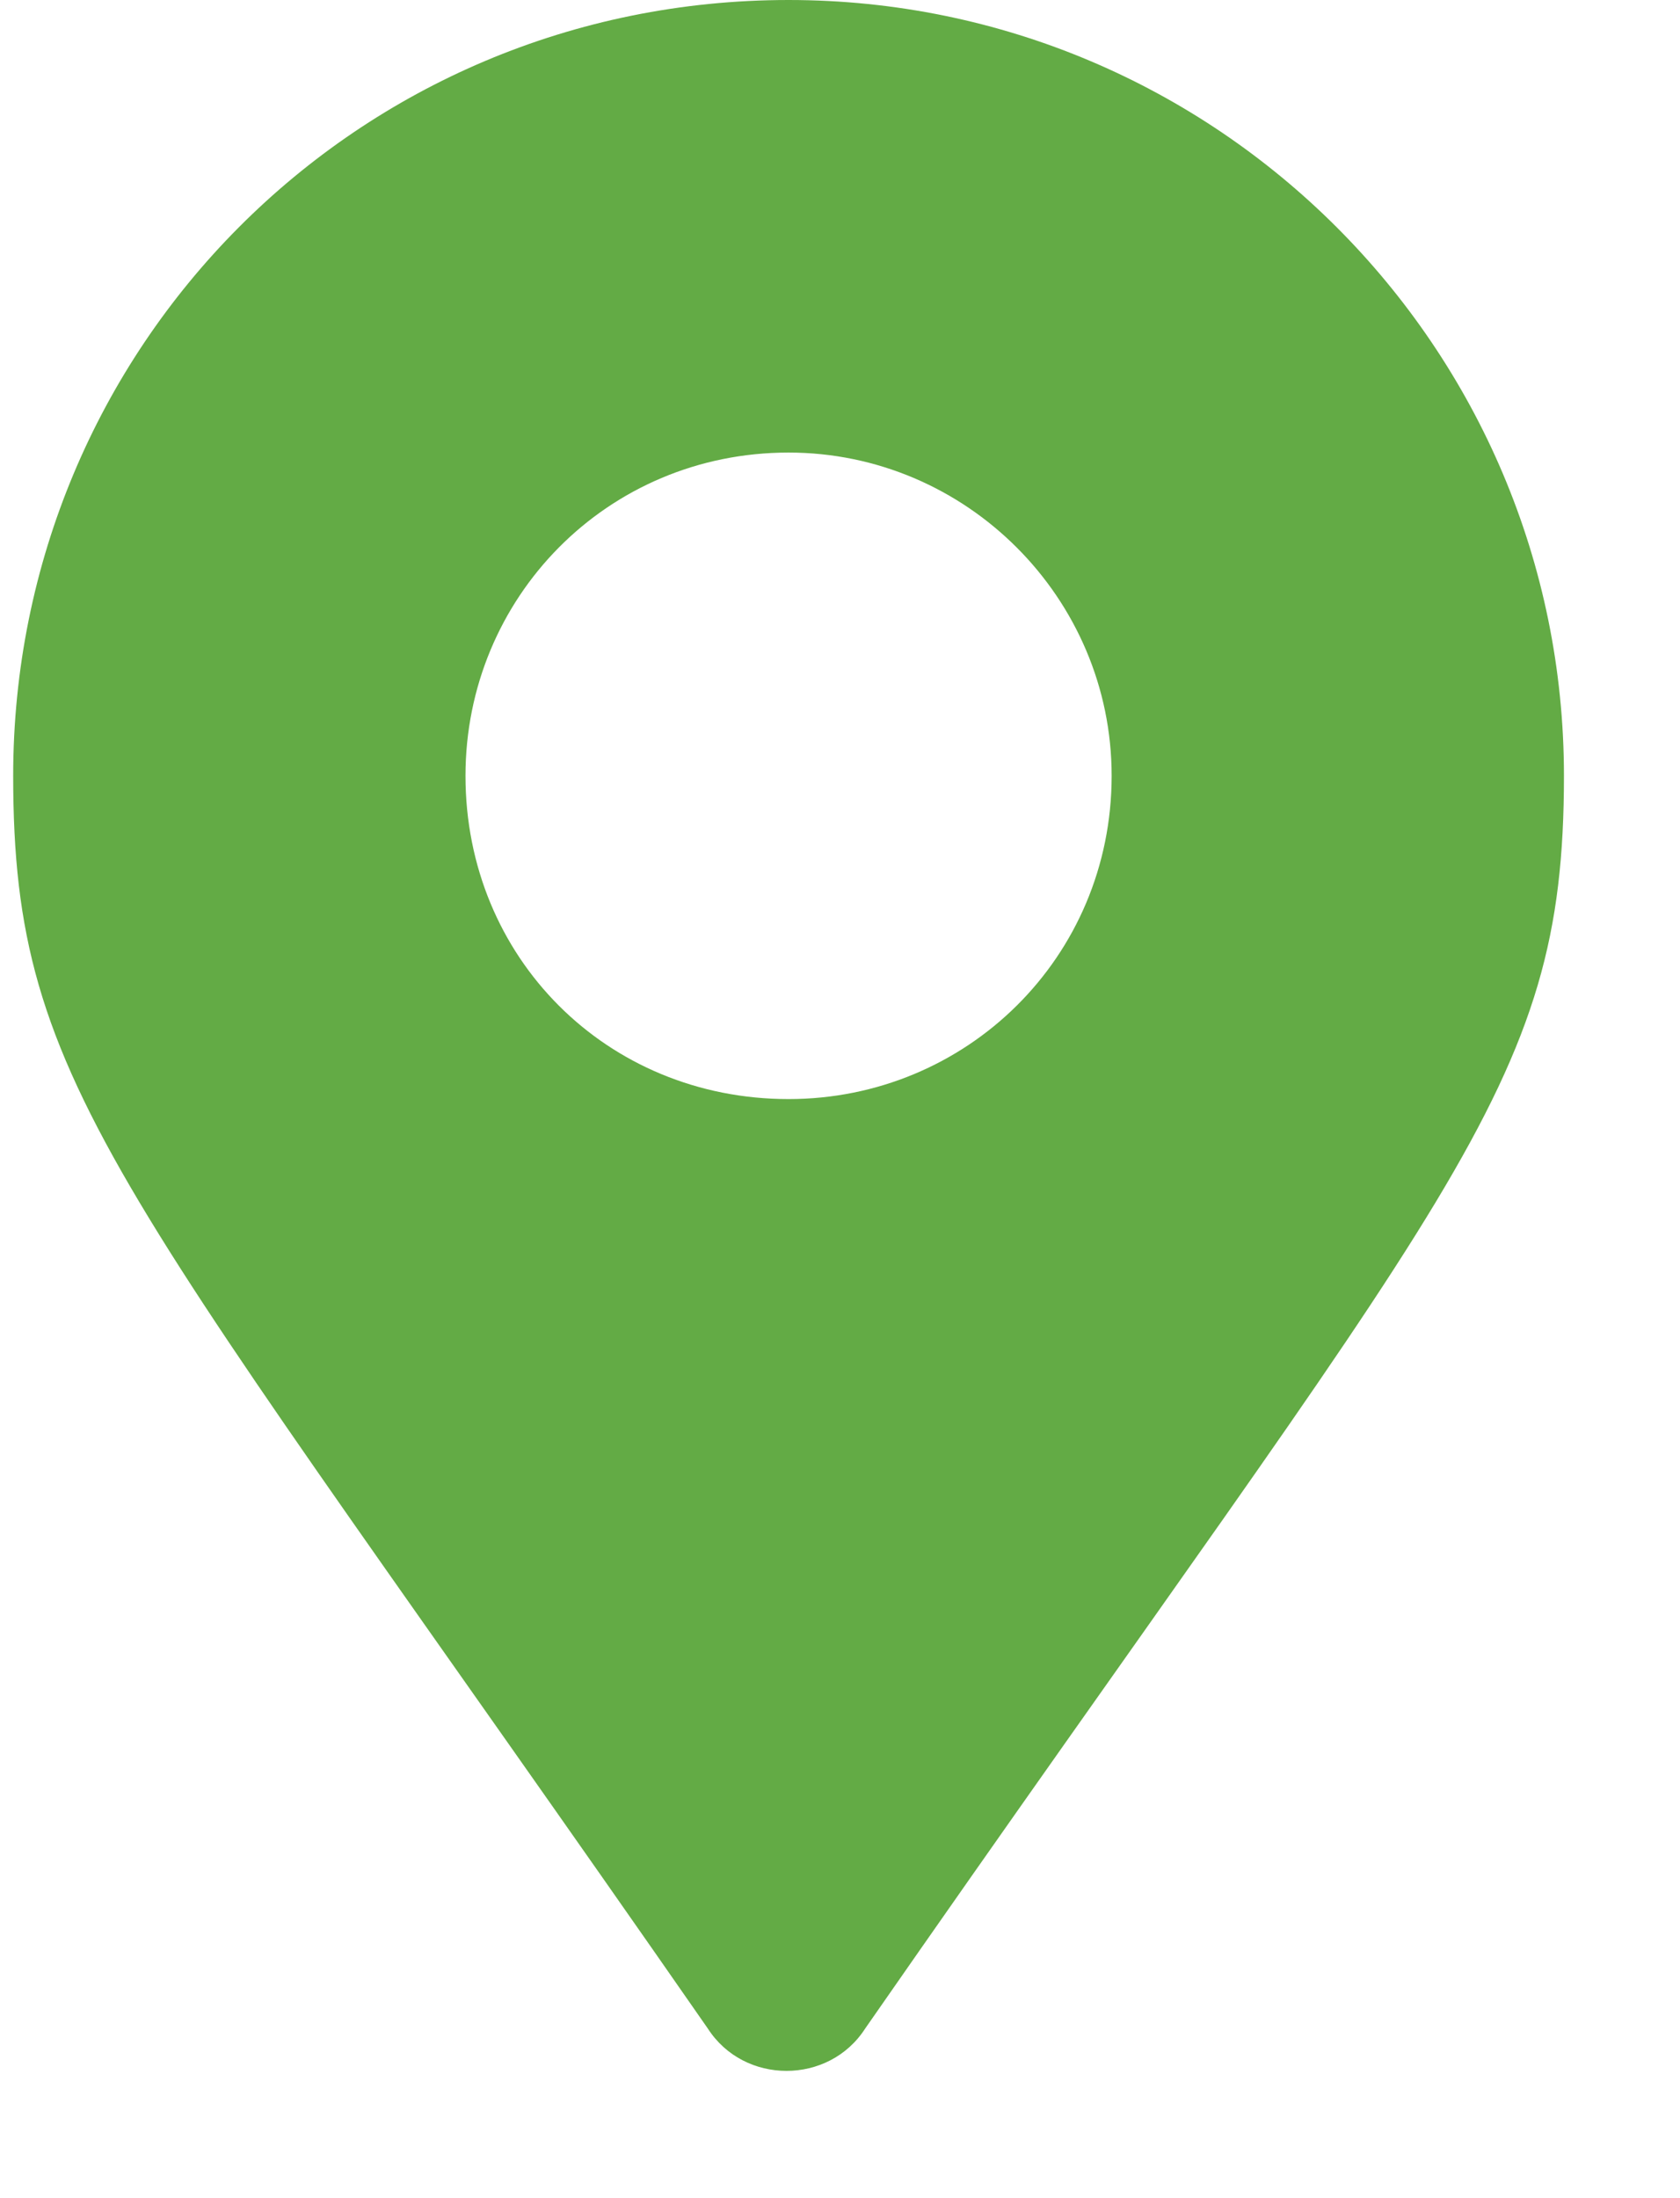
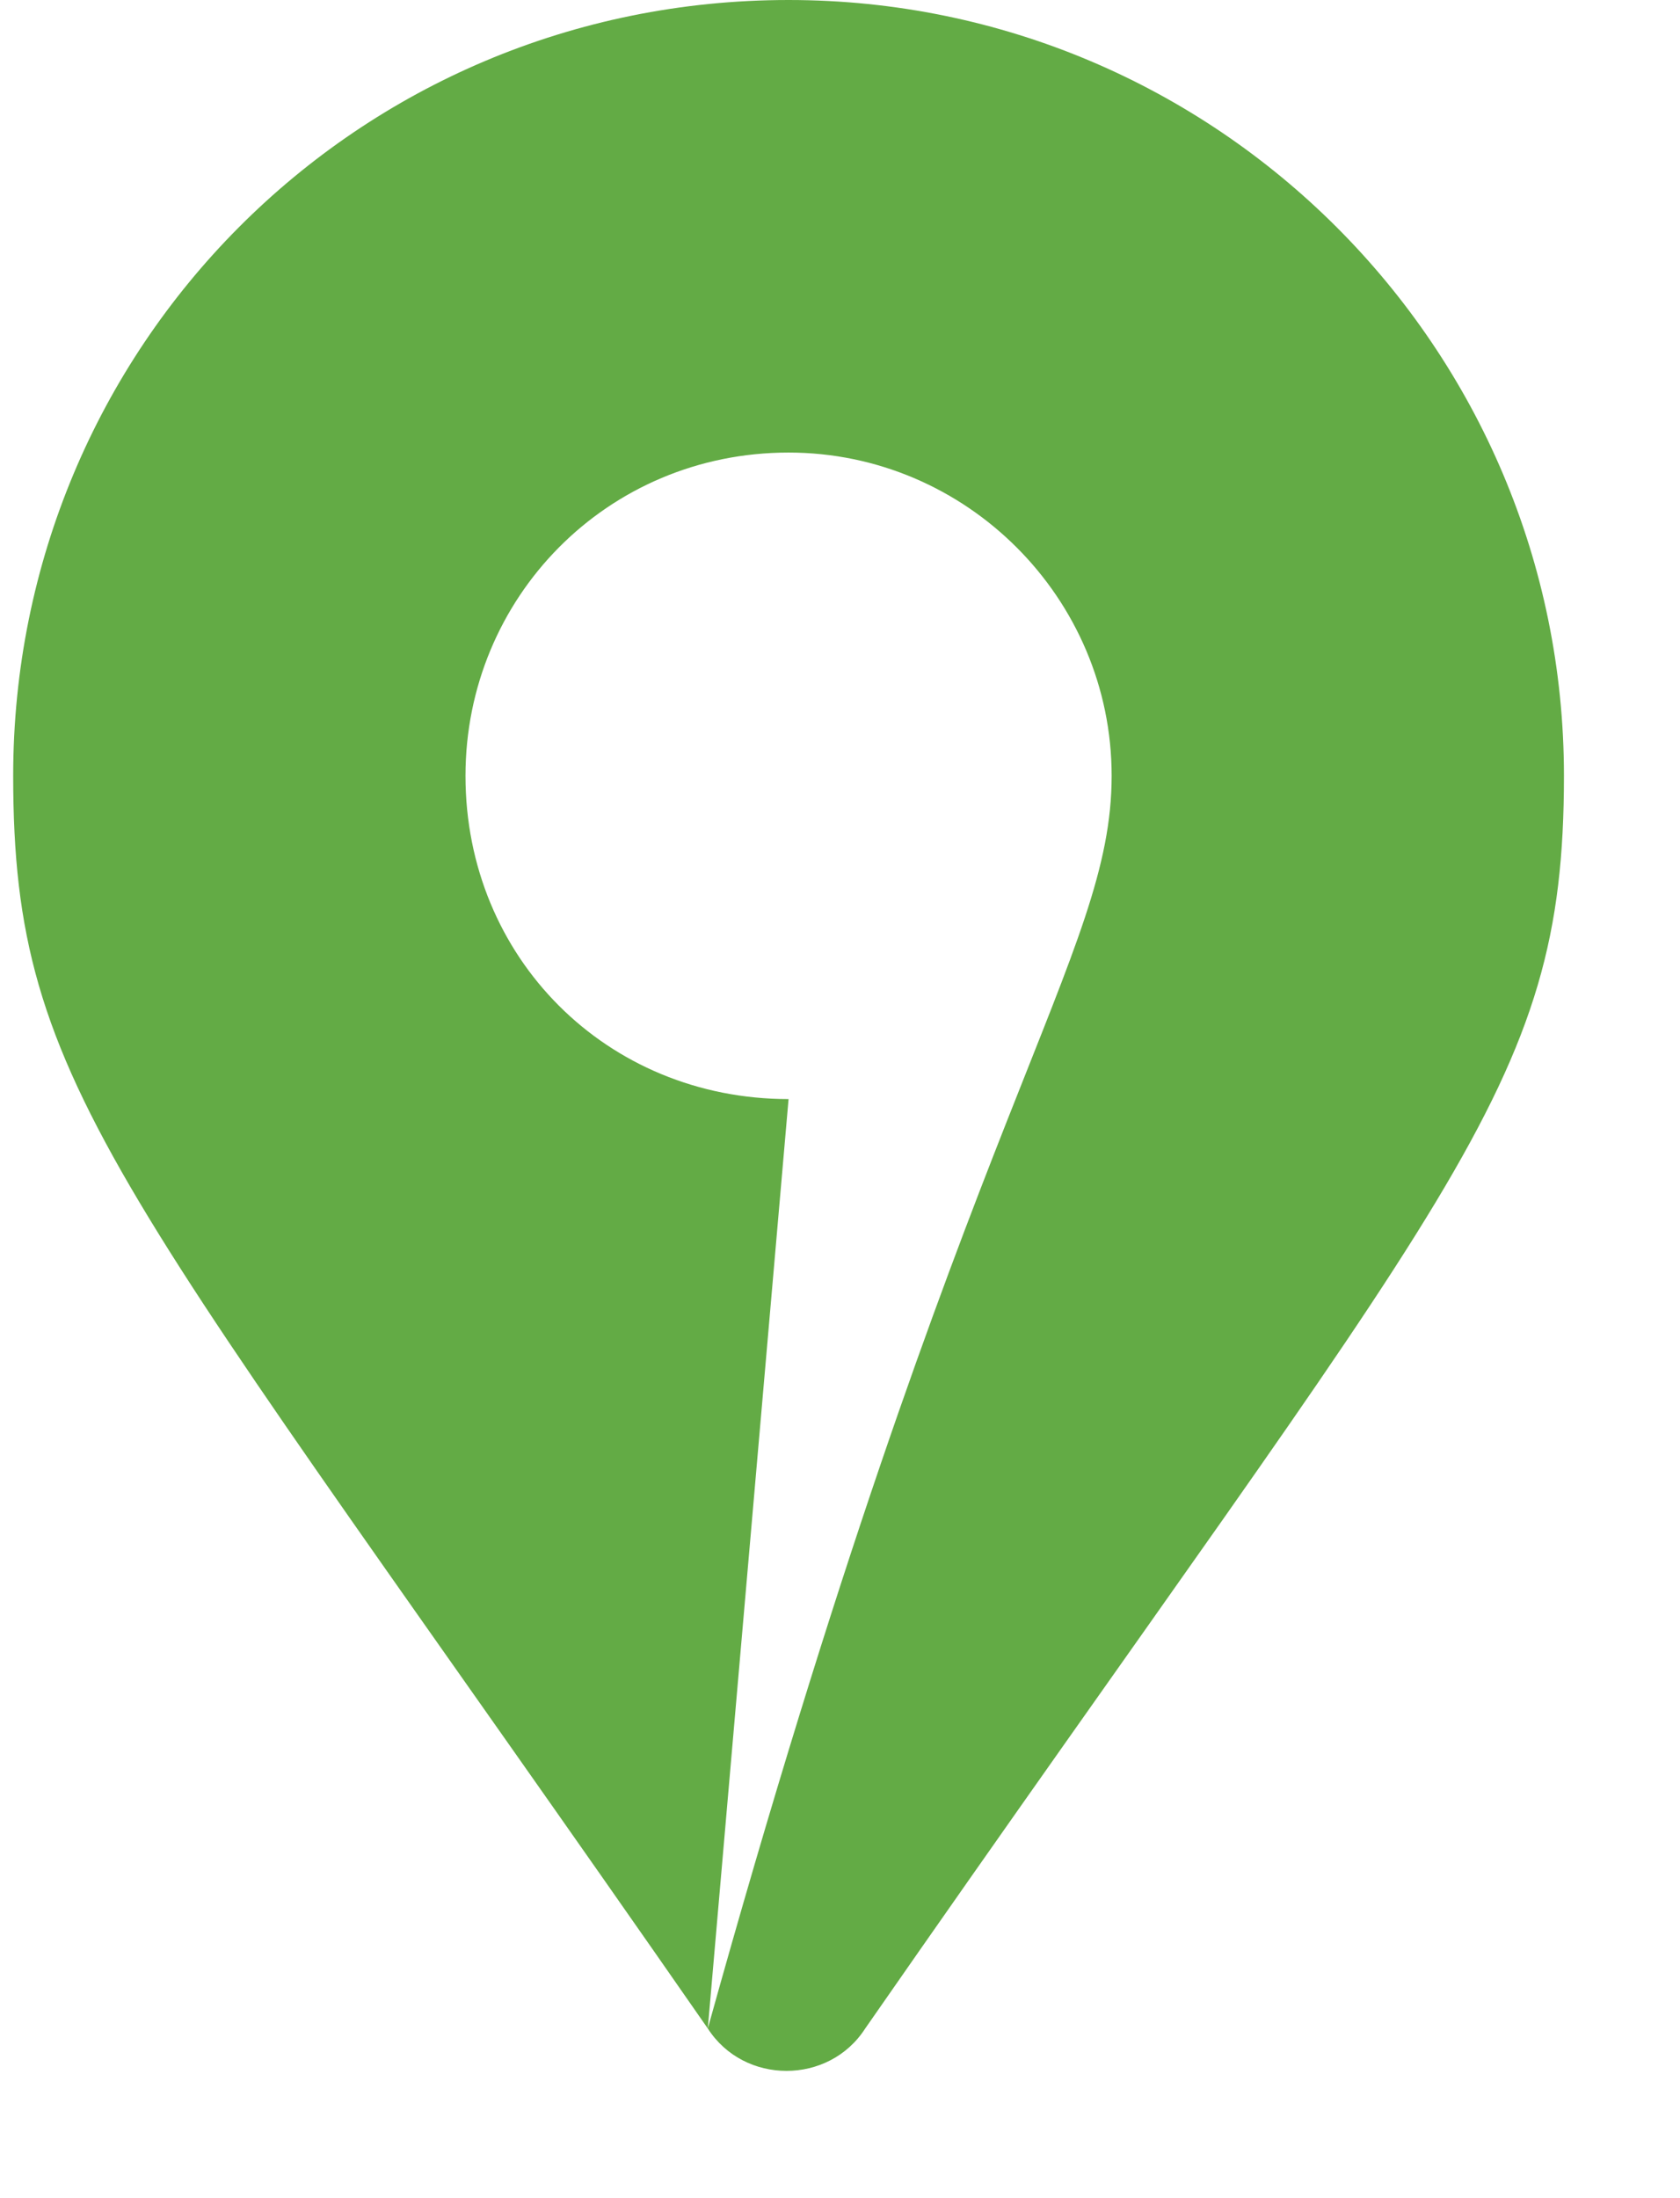
<svg xmlns="http://www.w3.org/2000/svg" width="13" height="17" viewBox="0 0 13 17" fill="none">
-   <path d="M5.477 15.688C0.914 9.125 0.102 8.438 0.102 6C0.102 2.688 2.758 0 6.102 0C9.414 0 12.102 2.688 12.102 6C12.102 8.438 11.258 9.125 6.695 15.688C6.414 16.125 5.758 16.125 5.477 15.688ZM6.102 8.5C7.477 8.5 8.602 7.406 8.602 6C8.602 4.625 7.477 3.5 6.102 3.5C4.695 3.5 3.602 4.625 3.602 6C3.602 7.406 4.695 8.5 6.102 8.5Z" fill="#63AB45" />
+   <path d="M5.477 15.688C0.914 9.125 0.102 8.438 0.102 6C0.102 2.688 2.758 0 6.102 0C9.414 0 12.102 2.688 12.102 6C12.102 8.438 11.258 9.125 6.695 15.688C6.414 16.125 5.758 16.125 5.477 15.688ZC7.477 8.5 8.602 7.406 8.602 6C8.602 4.625 7.477 3.5 6.102 3.5C4.695 3.5 3.602 4.625 3.602 6C3.602 7.406 4.695 8.5 6.102 8.5Z" fill="#63AB45" />
</svg>